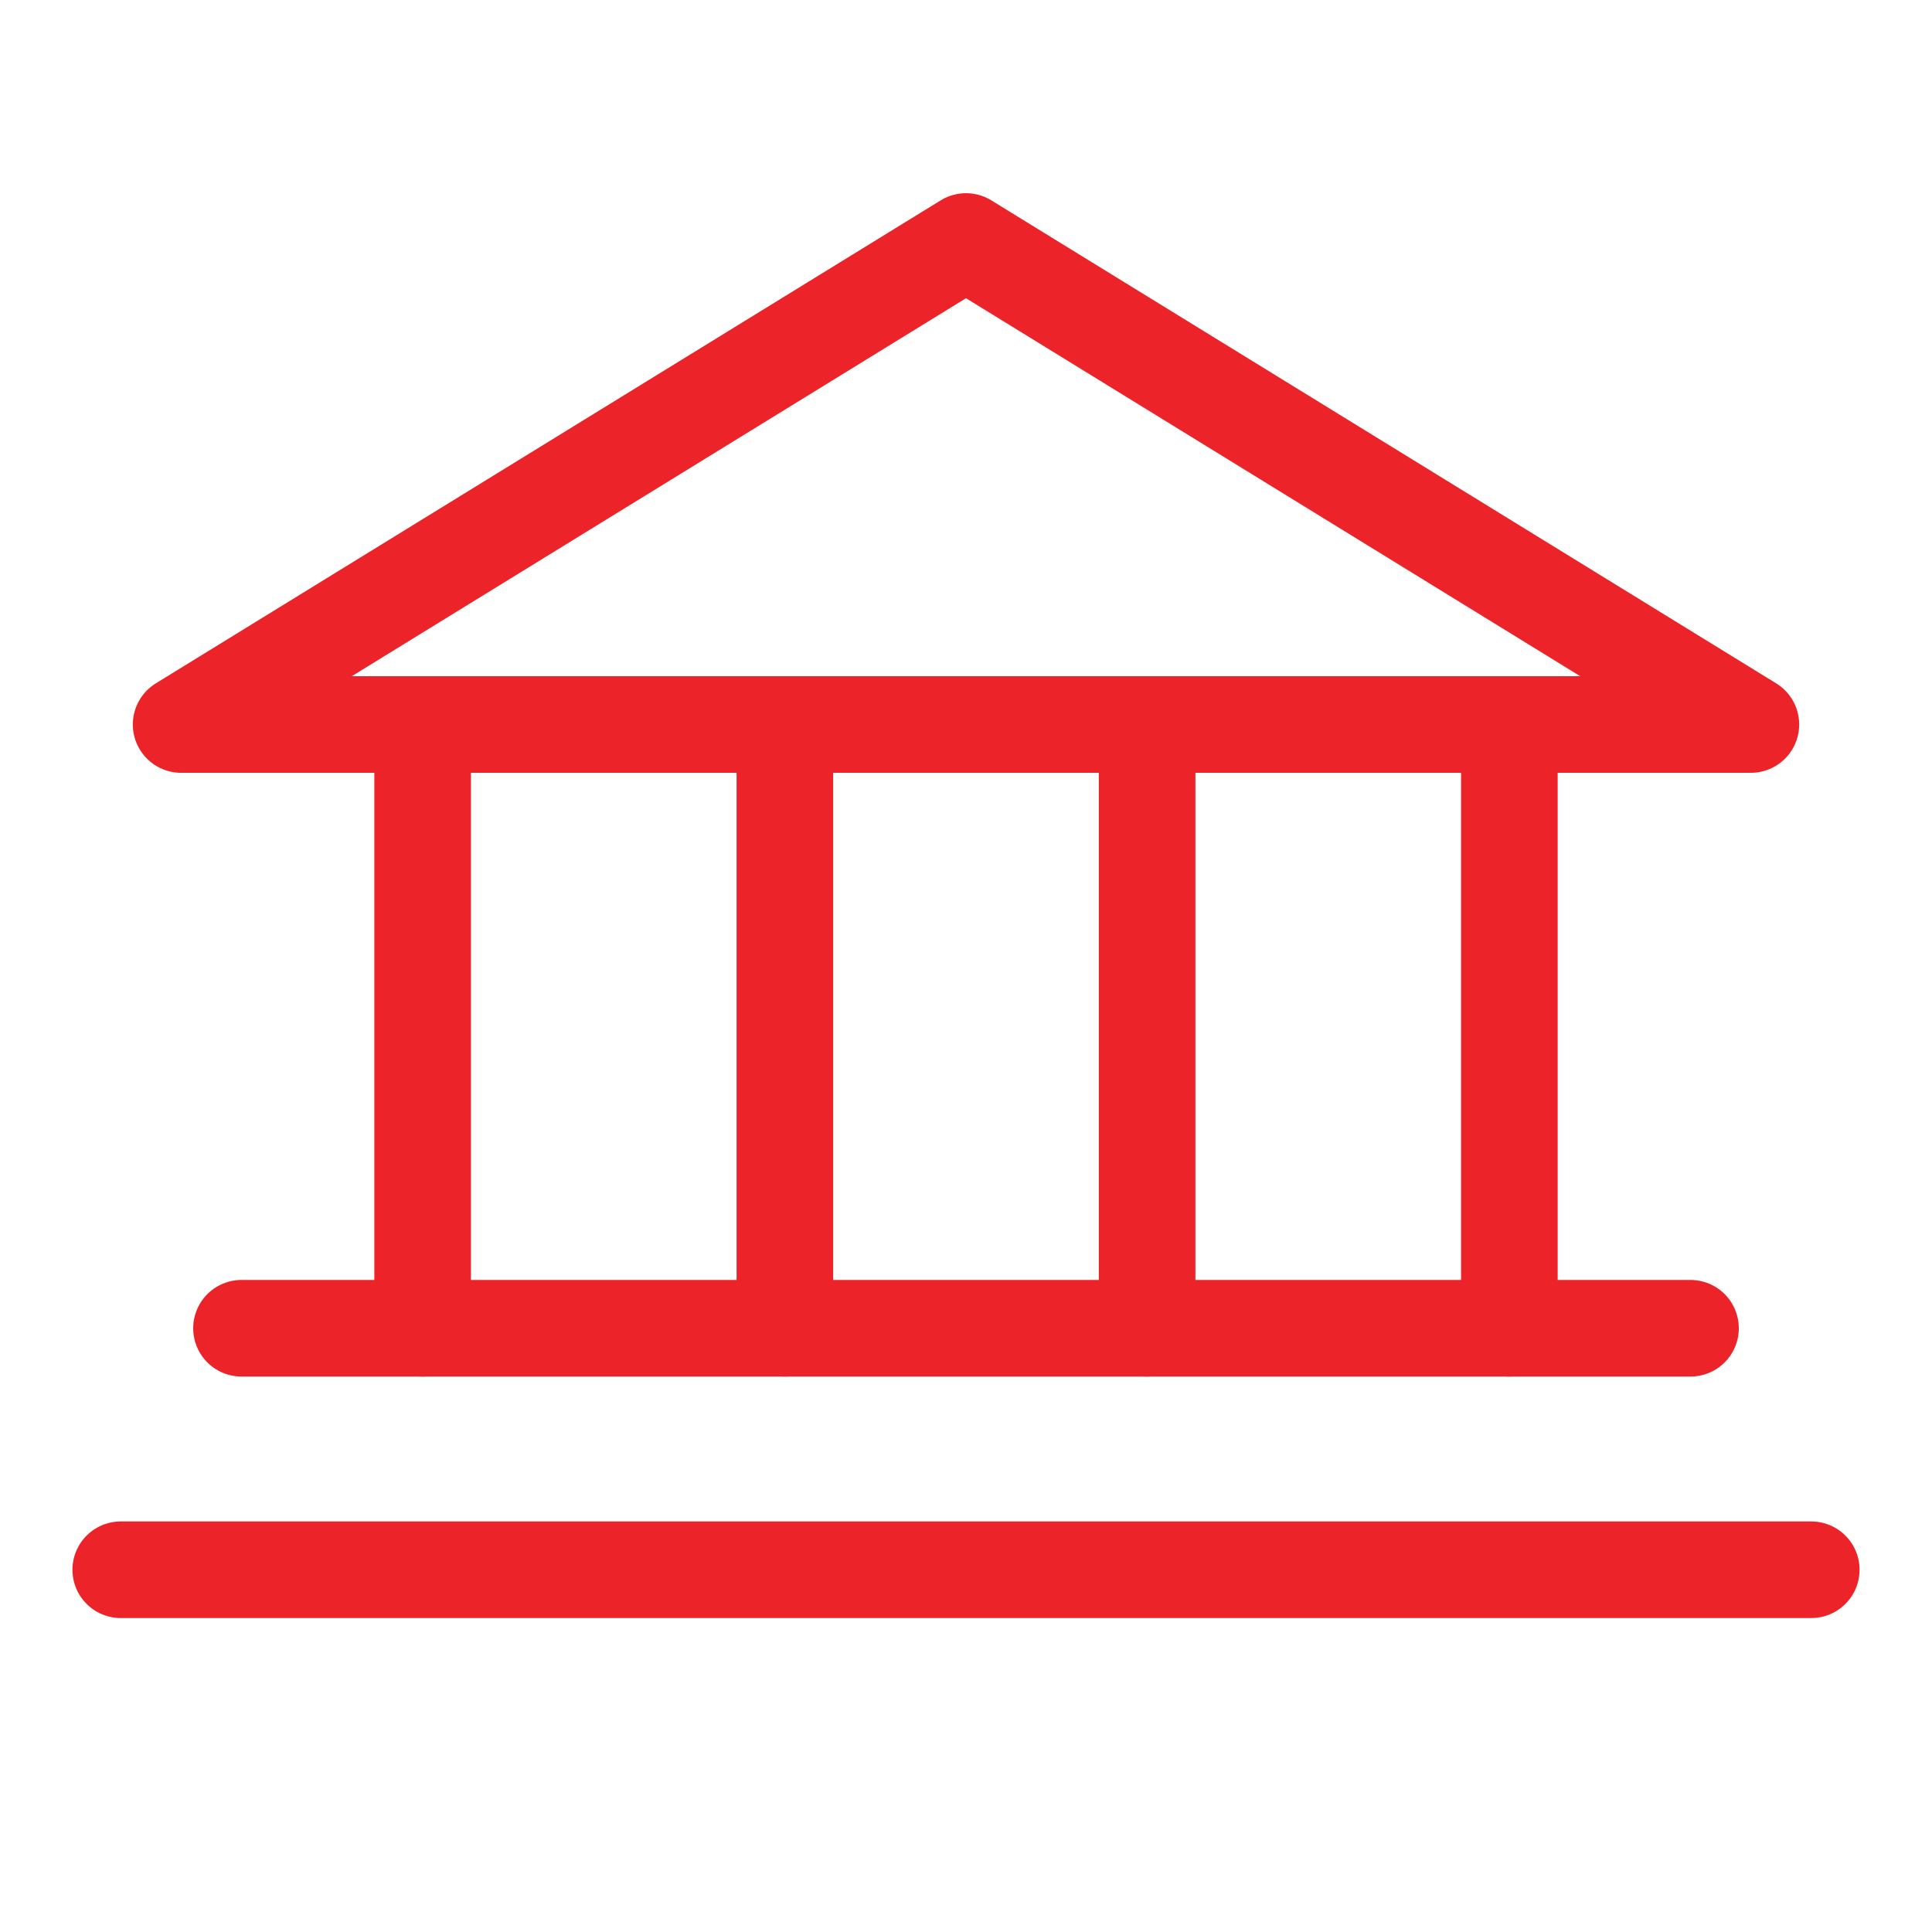
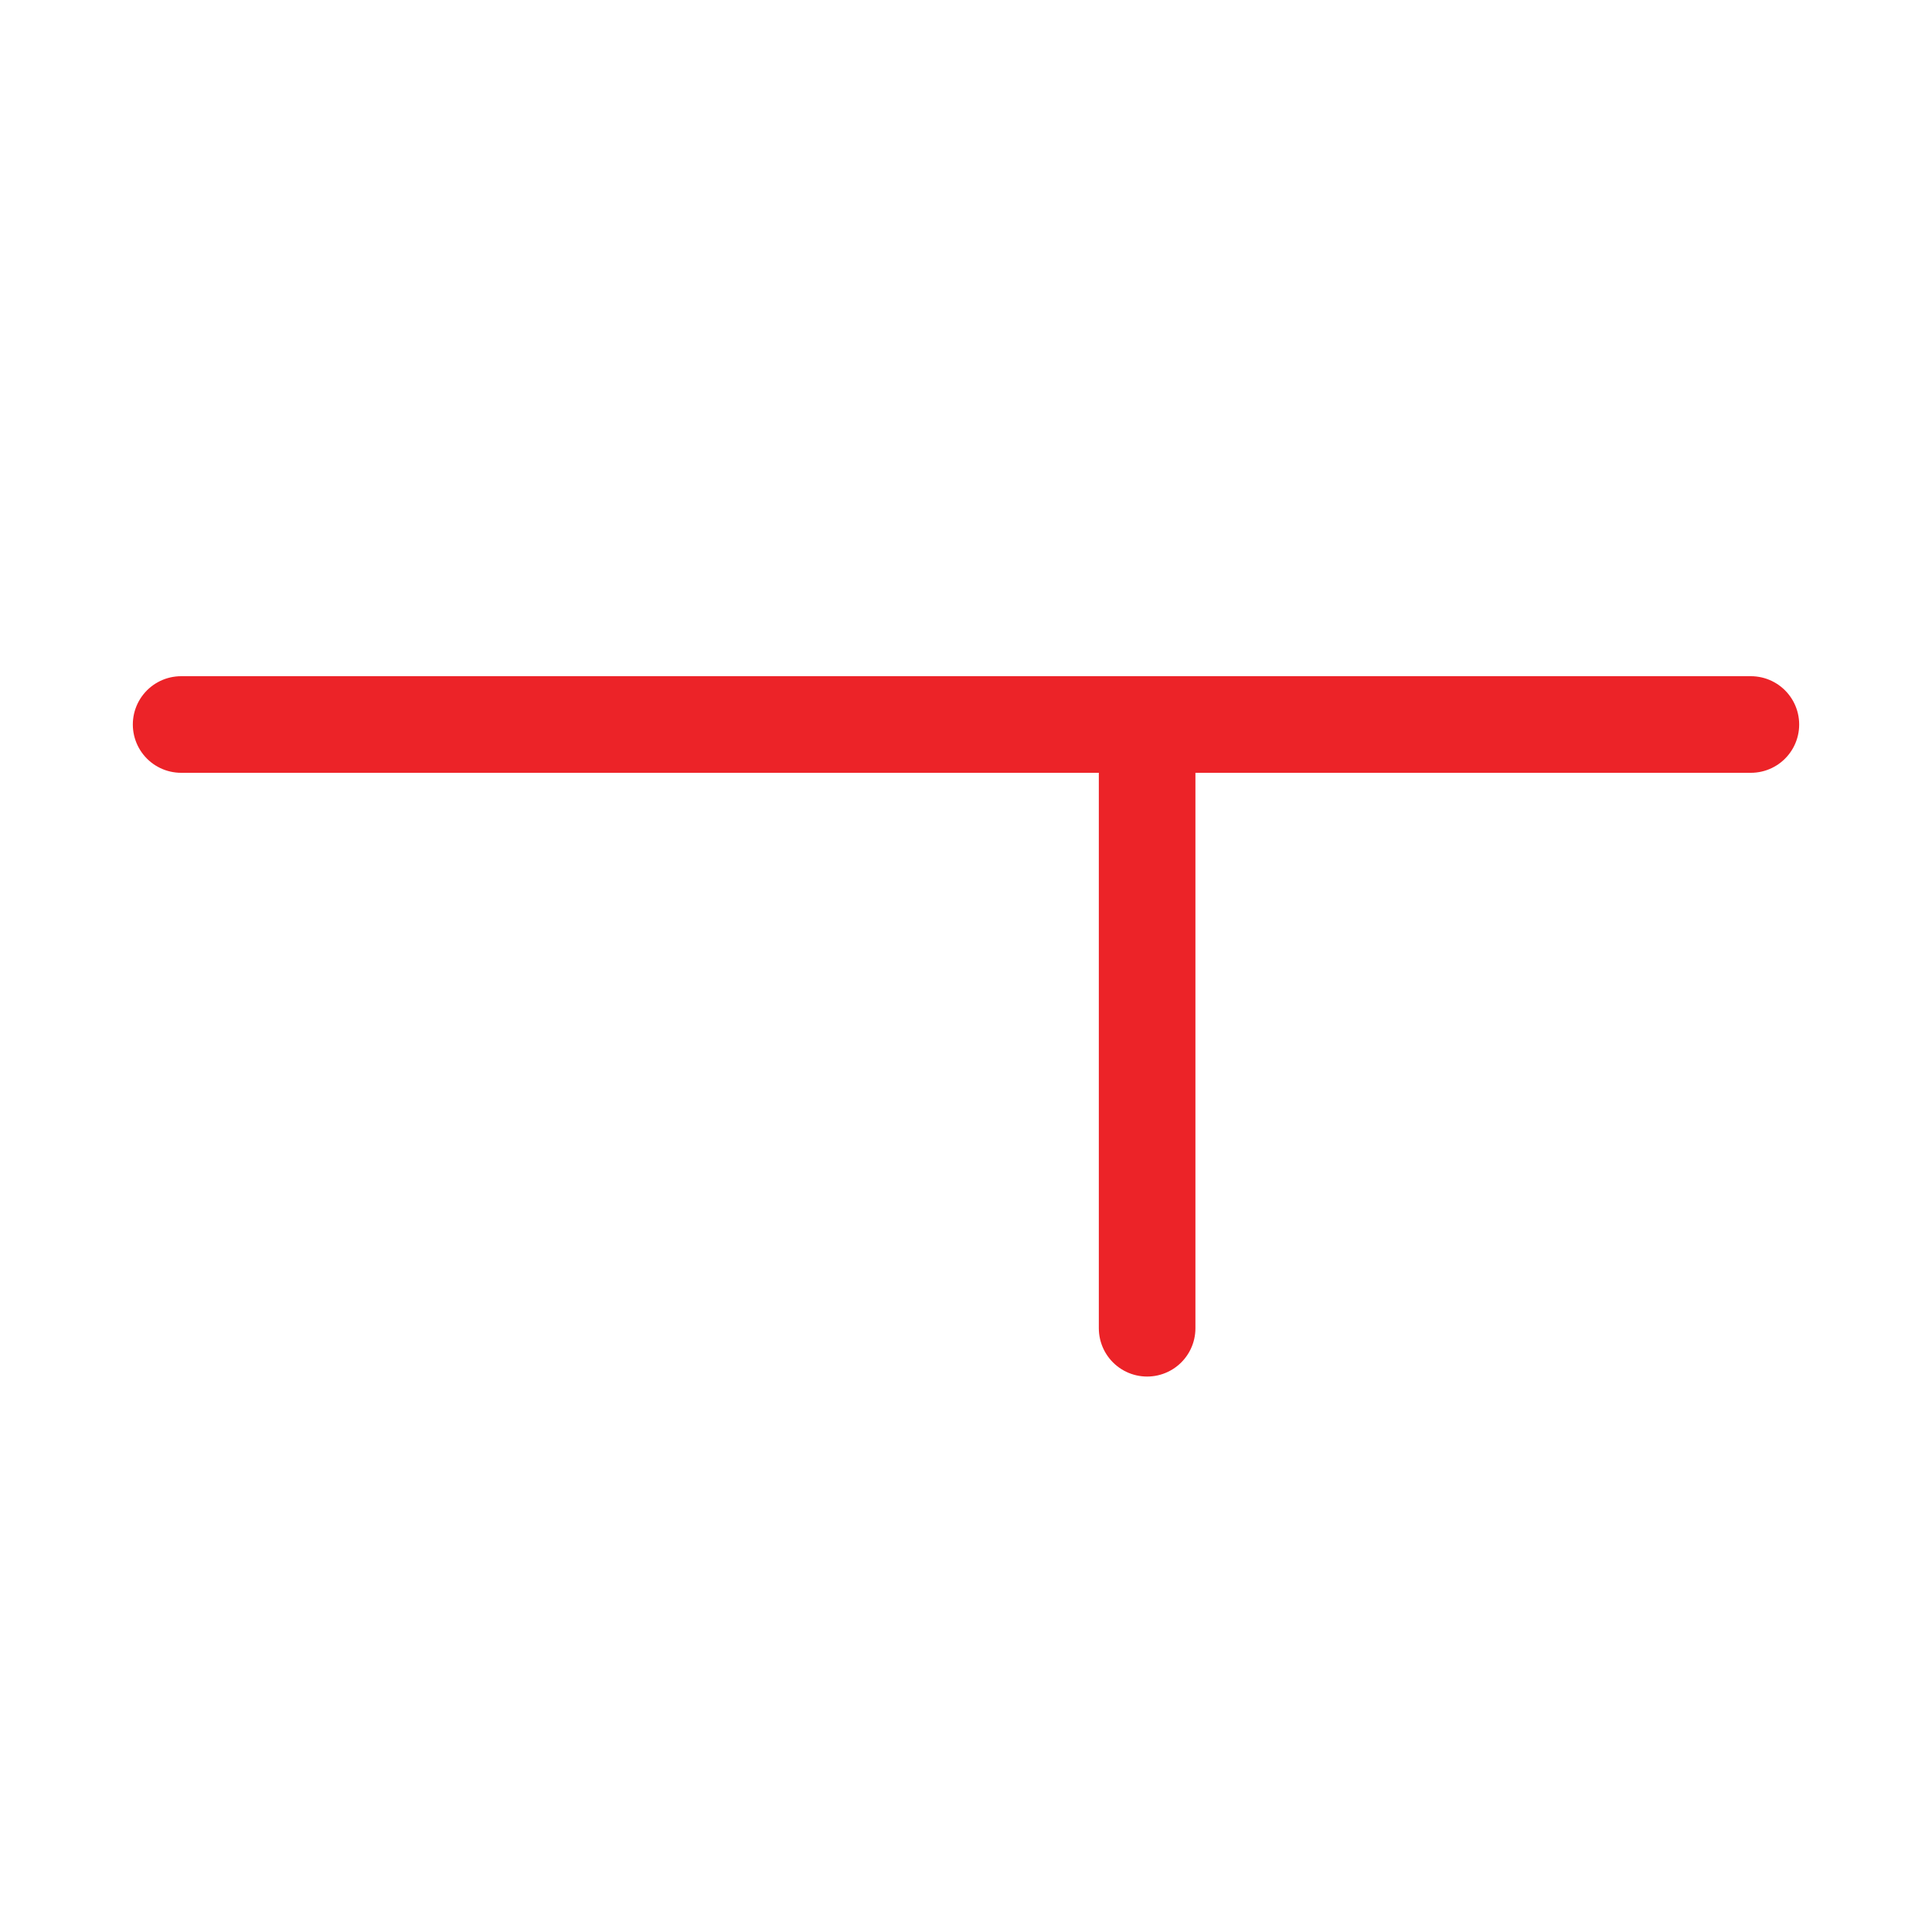
<svg xmlns="http://www.w3.org/2000/svg" width="40" height="40" viewBox="0 0 40 40" fill="none">
  <g clip-path="url(#clip0_24632_3612)">
-     <path d="M3.75 15H36.25L20 5L3.75 15Z" stroke="#EC2328" stroke-width="2" stroke-linecap="round" stroke-linejoin="round" />
-     <path d="M8.75 15V27.5" stroke="#EC2328" stroke-width="2" stroke-linecap="round" stroke-linejoin="round" />
-     <path d="M16.25 15V27.5" stroke="#EC2328" stroke-width="2" stroke-linecap="round" stroke-linejoin="round" />
+     <path d="M3.75 15H36.25L3.75 15Z" stroke="#EC2328" stroke-width="2" stroke-linecap="round" stroke-linejoin="round" />
    <path d="M23.75 15V27.5" stroke="#EC2328" stroke-width="2" stroke-linecap="round" stroke-linejoin="round" />
-     <path d="M31.25 15V27.5" stroke="#EC2328" stroke-width="2" stroke-linecap="round" stroke-linejoin="round" />
-     <path d="M5 27.5H35" stroke="#EC2328" stroke-width="2" stroke-linecap="round" stroke-linejoin="round" />
-     <path d="M2.5 32.5H37.5" stroke="#EC2328" stroke-width="2" stroke-linecap="round" stroke-linejoin="round" />
  </g>
  <defs>
    <clipPath id="clip0_24632_3612">
      <rect width="40" height="40" fill="white" />
    </clipPath>
  </defs>
</svg>